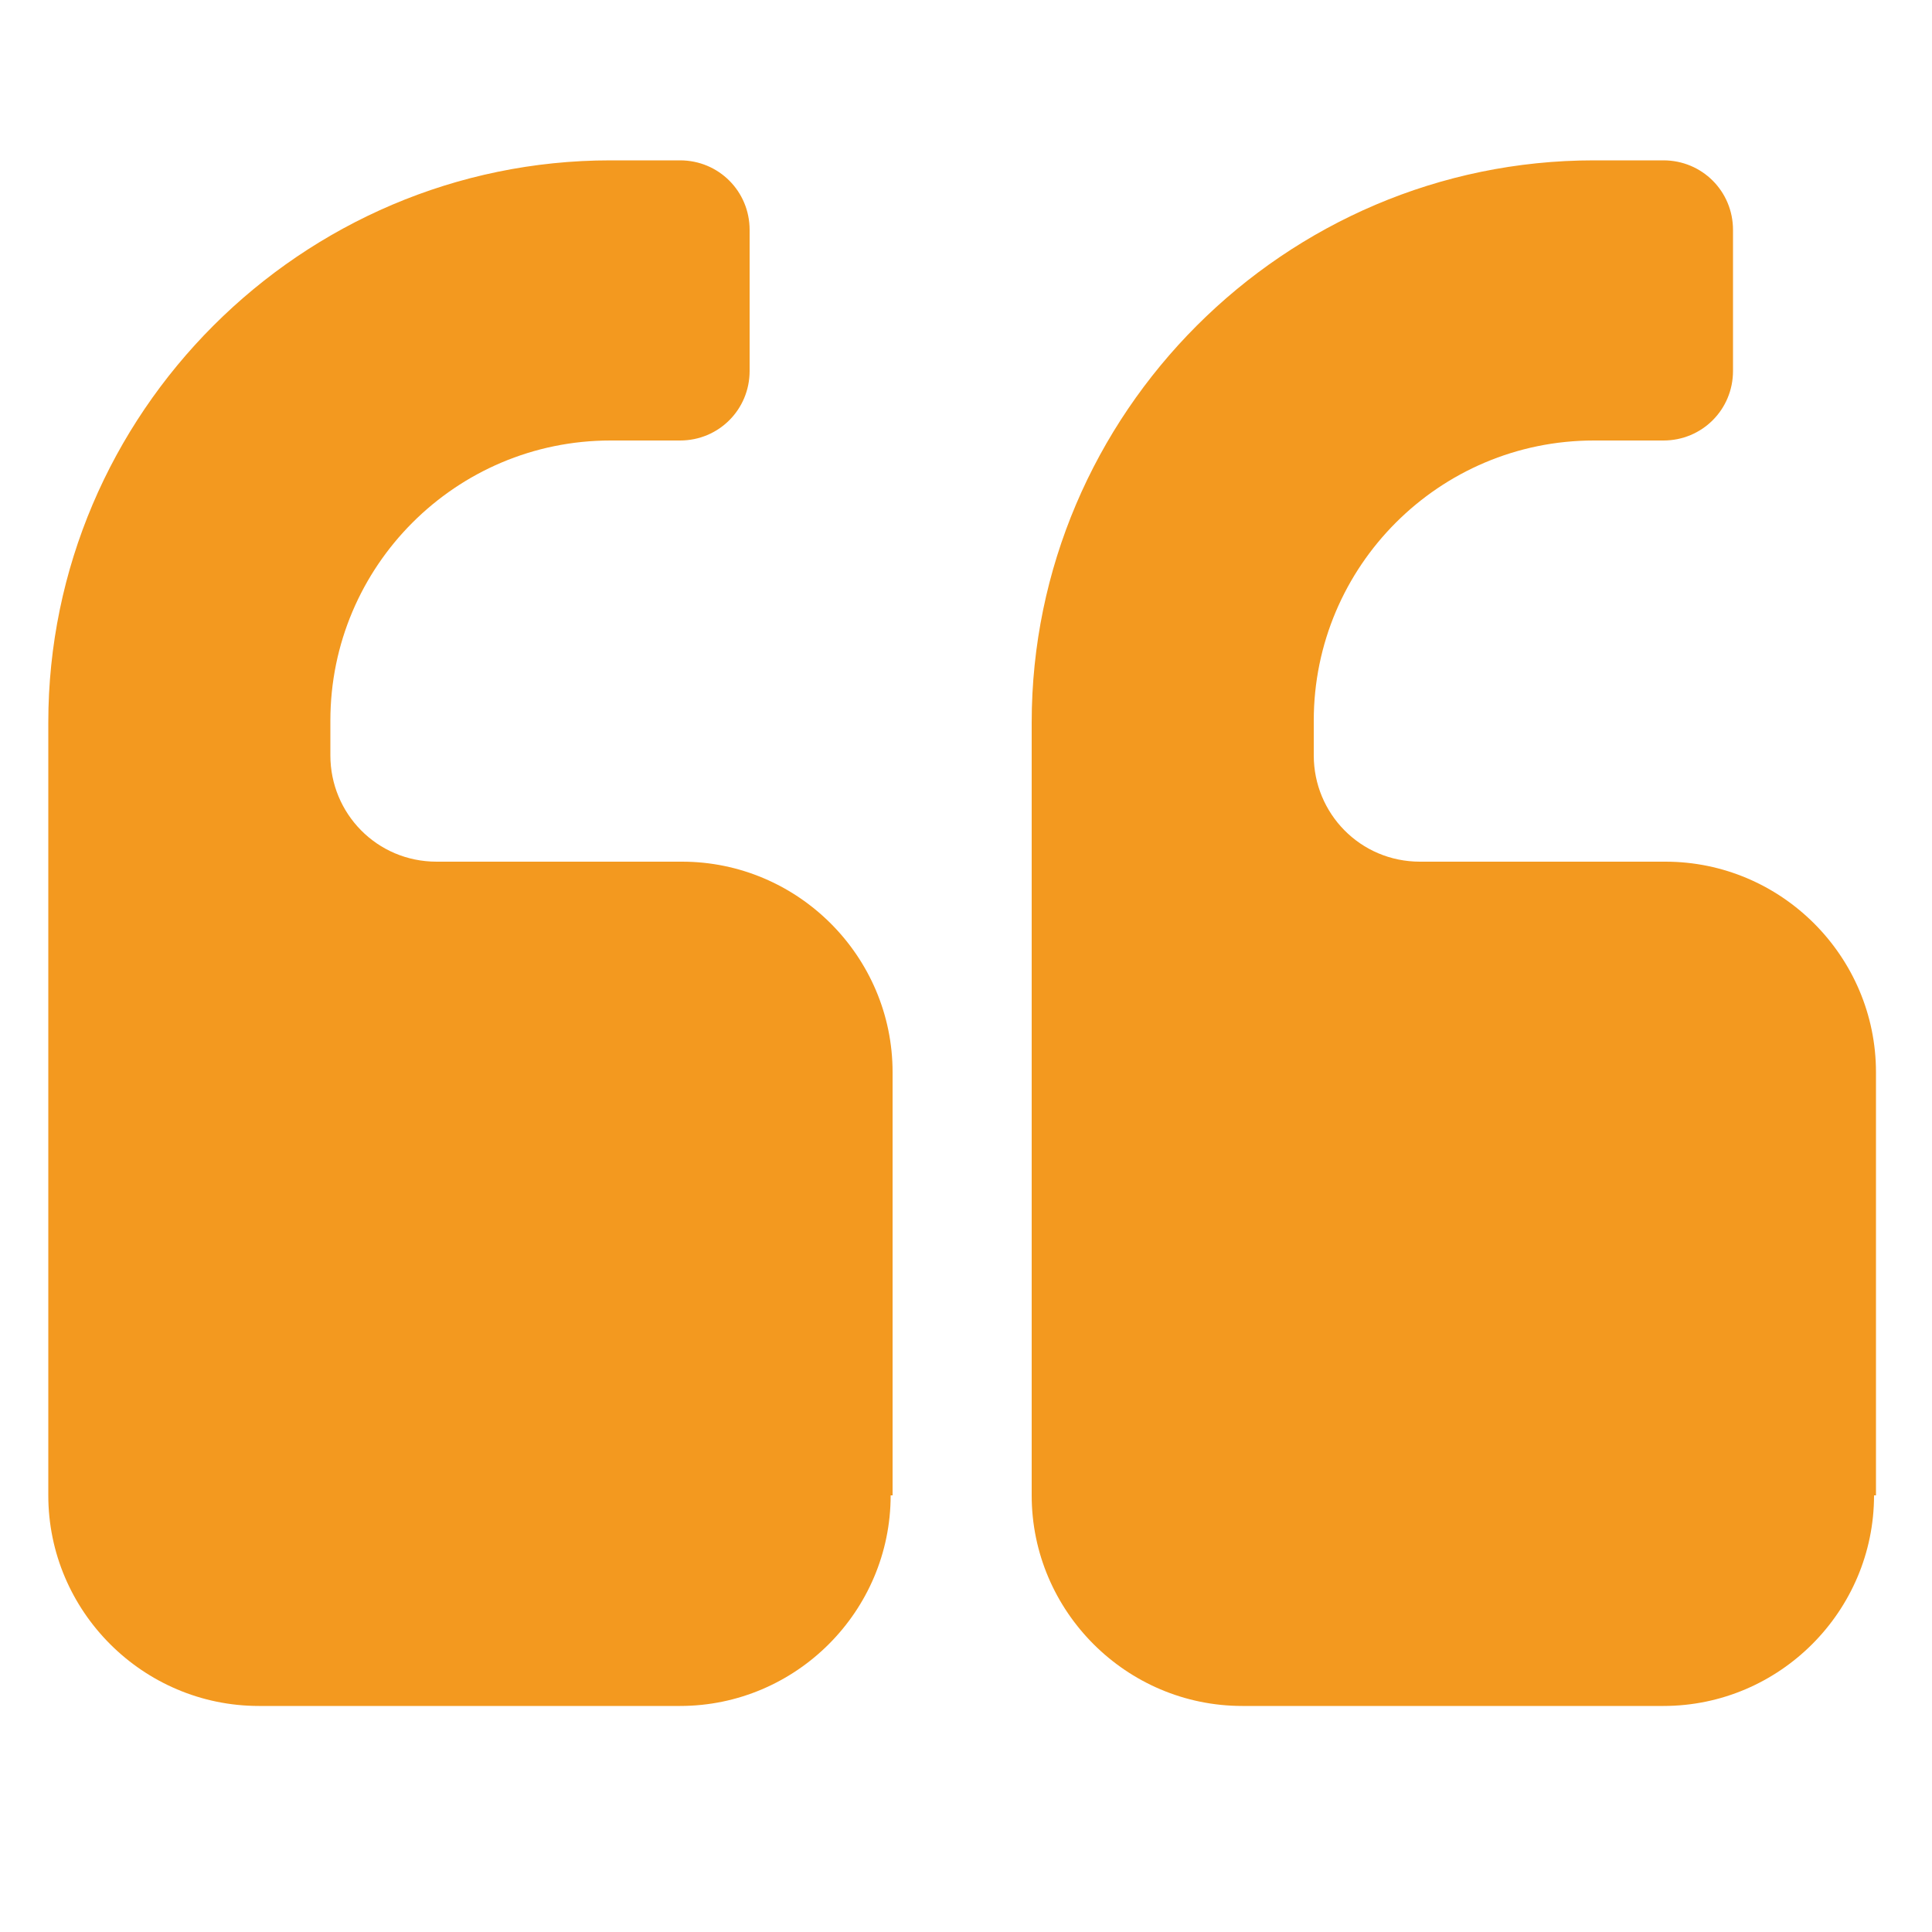
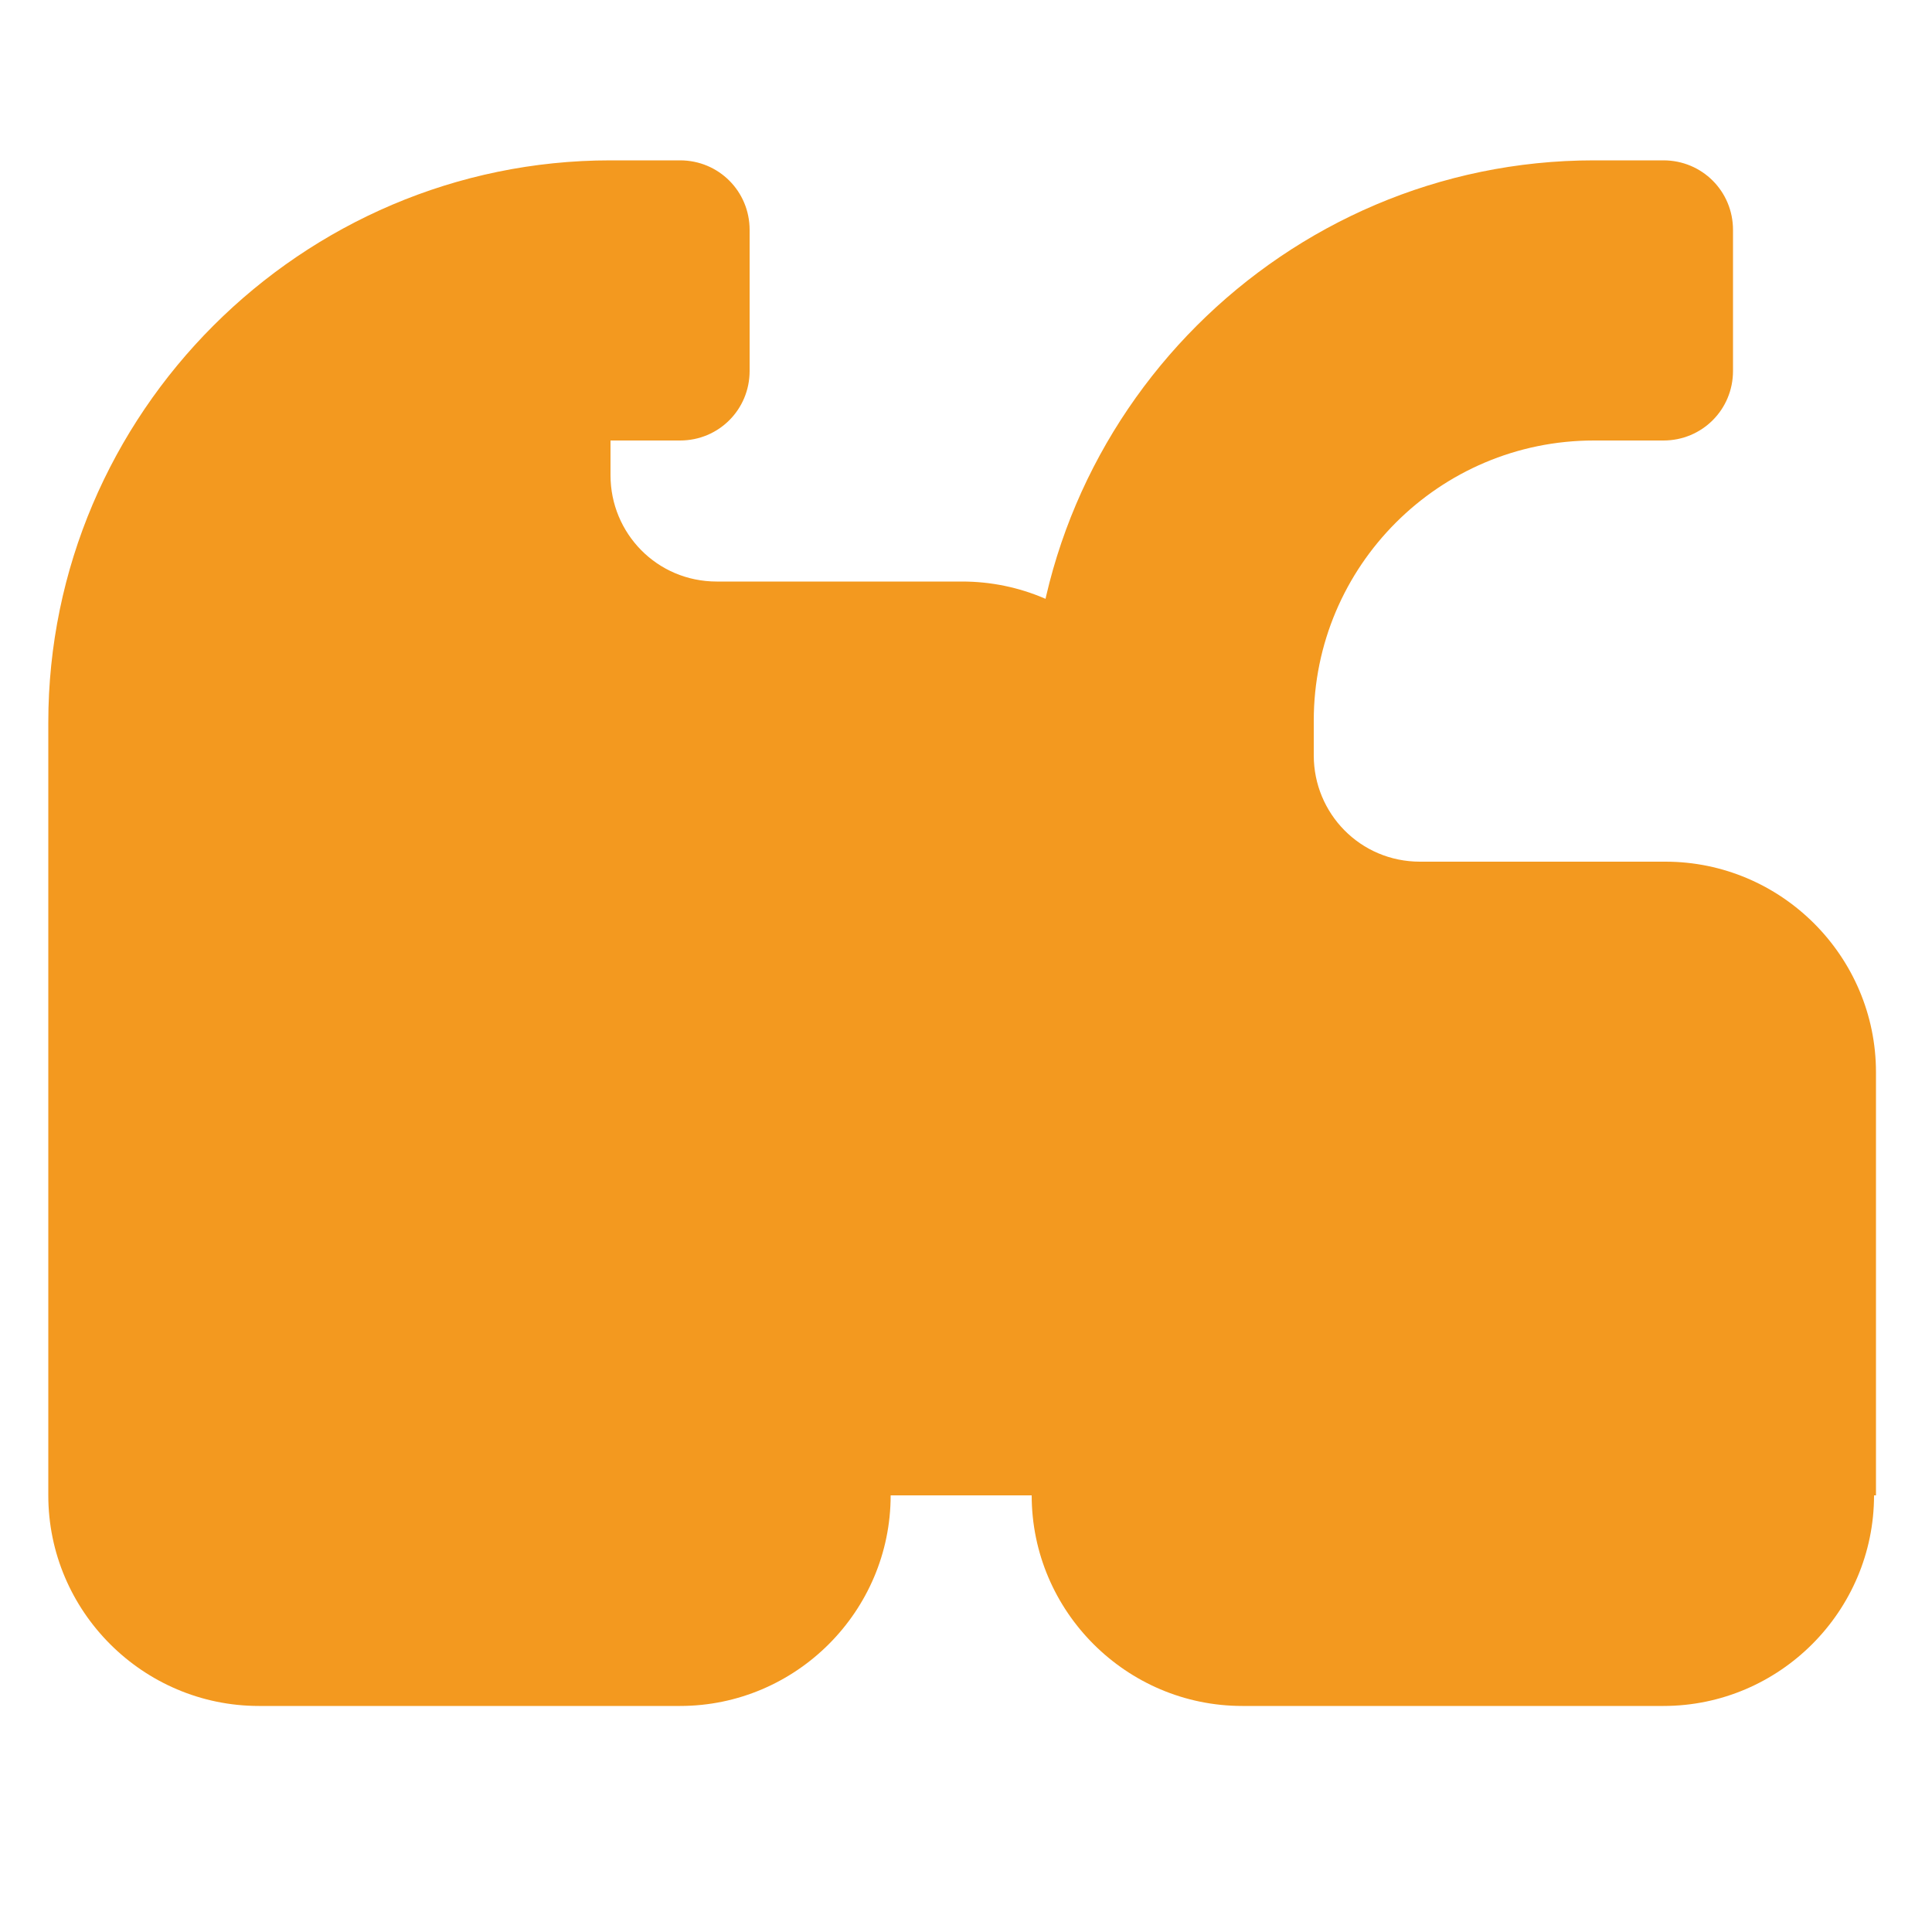
<svg xmlns="http://www.w3.org/2000/svg" version="1.1" id="Layer_1" x="0px" y="0px" viewBox="0 0 100 100" style="enable-background:new 0 0 100 100;" xml:space="preserve">
  <style type="text/css">
	.st0{fill:#F3991F;}
</style>
  <g id="XMLID_2_">
-     <path id="XMLID_3_" class="st0" d="M46.1,77.4c0,6-4.9,10.9-10.9,10.9H13.4c-6,0-10.9-4.9-10.9-10.9v-40c0-16,13.1-29.1,29.1-29.1   h3.6c2,0,3.6,1.6,3.6,3.6v7.3c0,2-1.6,3.6-3.6,3.6h-3.6c-8,0-14.5,6.5-14.5,14.5v1.8c0,3,2.4,5.5,5.5,5.5h12.7   c6,0,10.9,4.9,10.9,10.9V77.4z M97,77.4c0,6-4.9,10.9-10.9,10.9H64.3c-6,0-10.9-4.9-10.9-10.9v-40c0-16,13.1-29.1,29.1-29.1h3.6   c2,0,3.6,1.6,3.6,3.6v7.3c0,2-1.6,3.6-3.6,3.6h-3.6c-8,0-14.5,6.5-14.5,14.5v1.8c0,3,2.4,5.5,5.5,5.5h12.7c6,0,10.9,4.9,10.9,10.9   V77.4z" />
+     <path id="XMLID_3_" class="st0" d="M46.1,77.4c0,6-4.9,10.9-10.9,10.9H13.4c-6,0-10.9-4.9-10.9-10.9v-40c0-16,13.1-29.1,29.1-29.1   h3.6c2,0,3.6,1.6,3.6,3.6v7.3c0,2-1.6,3.6-3.6,3.6h-3.6v1.8c0,3,2.4,5.5,5.5,5.5h12.7   c6,0,10.9,4.9,10.9,10.9V77.4z M97,77.4c0,6-4.9,10.9-10.9,10.9H64.3c-6,0-10.9-4.9-10.9-10.9v-40c0-16,13.1-29.1,29.1-29.1h3.6   c2,0,3.6,1.6,3.6,3.6v7.3c0,2-1.6,3.6-3.6,3.6h-3.6c-8,0-14.5,6.5-14.5,14.5v1.8c0,3,2.4,5.5,5.5,5.5h12.7c6,0,10.9,4.9,10.9,10.9   V77.4z" />
  </g>
</svg>